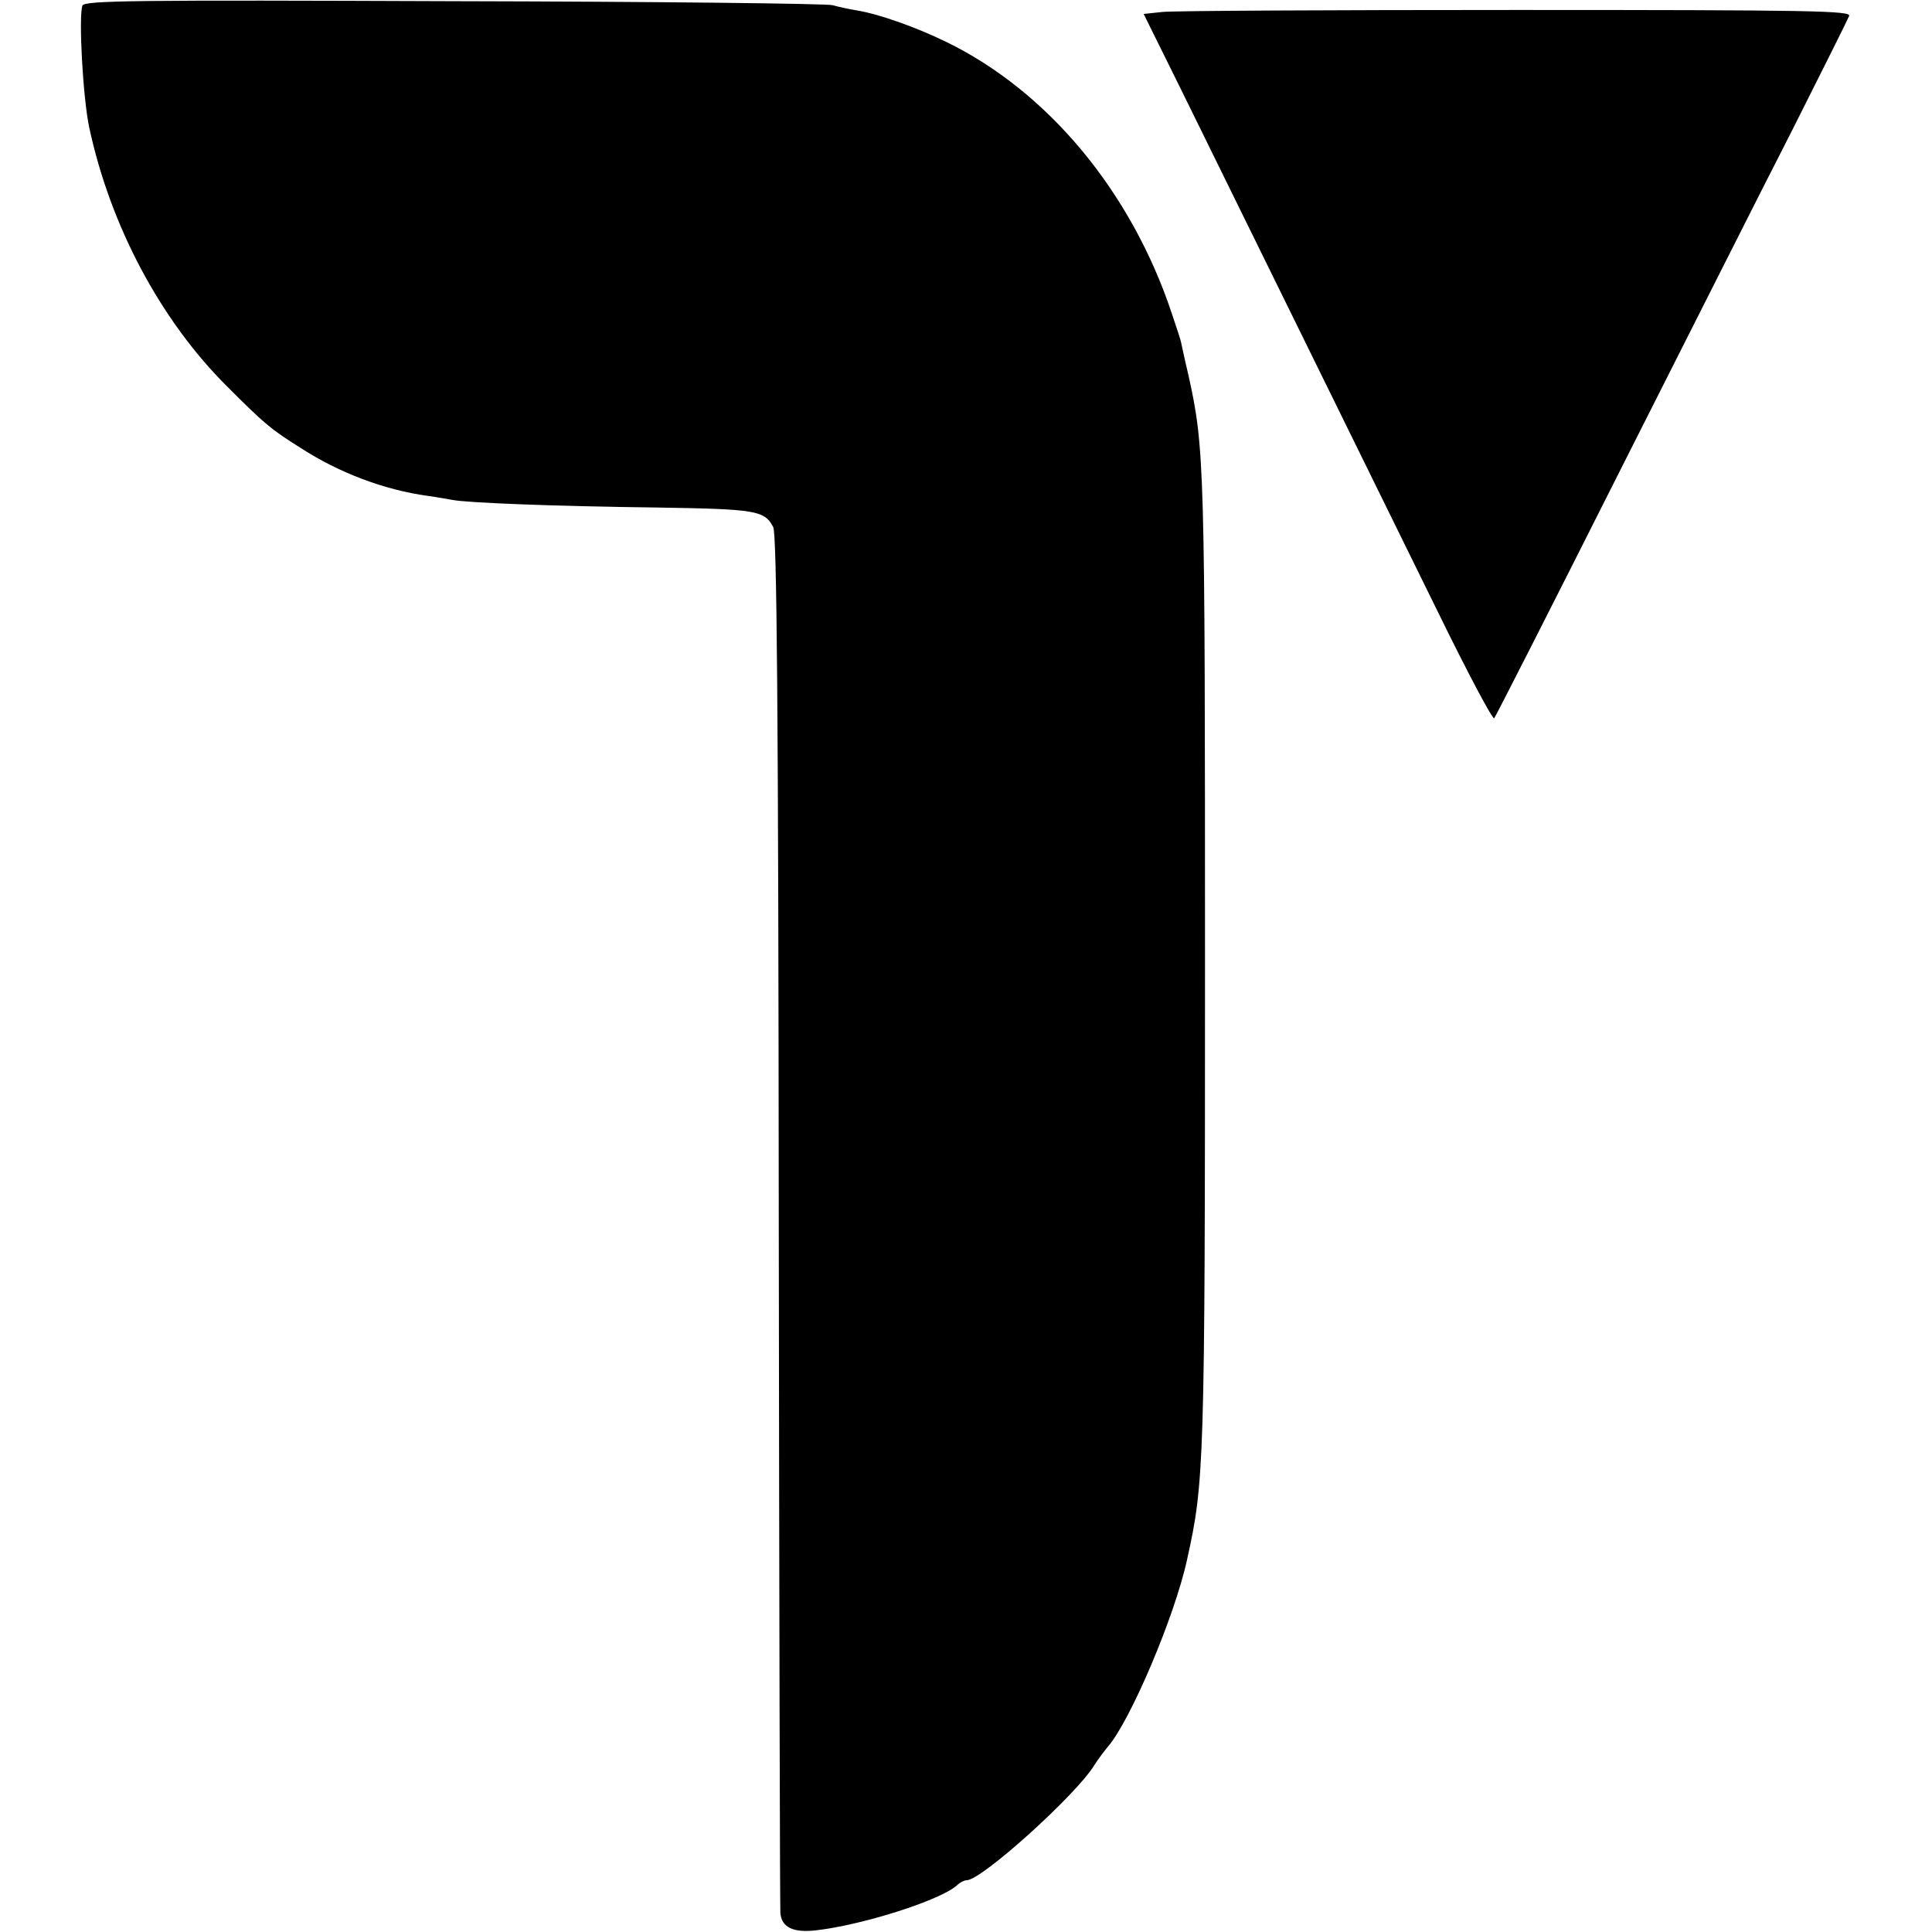
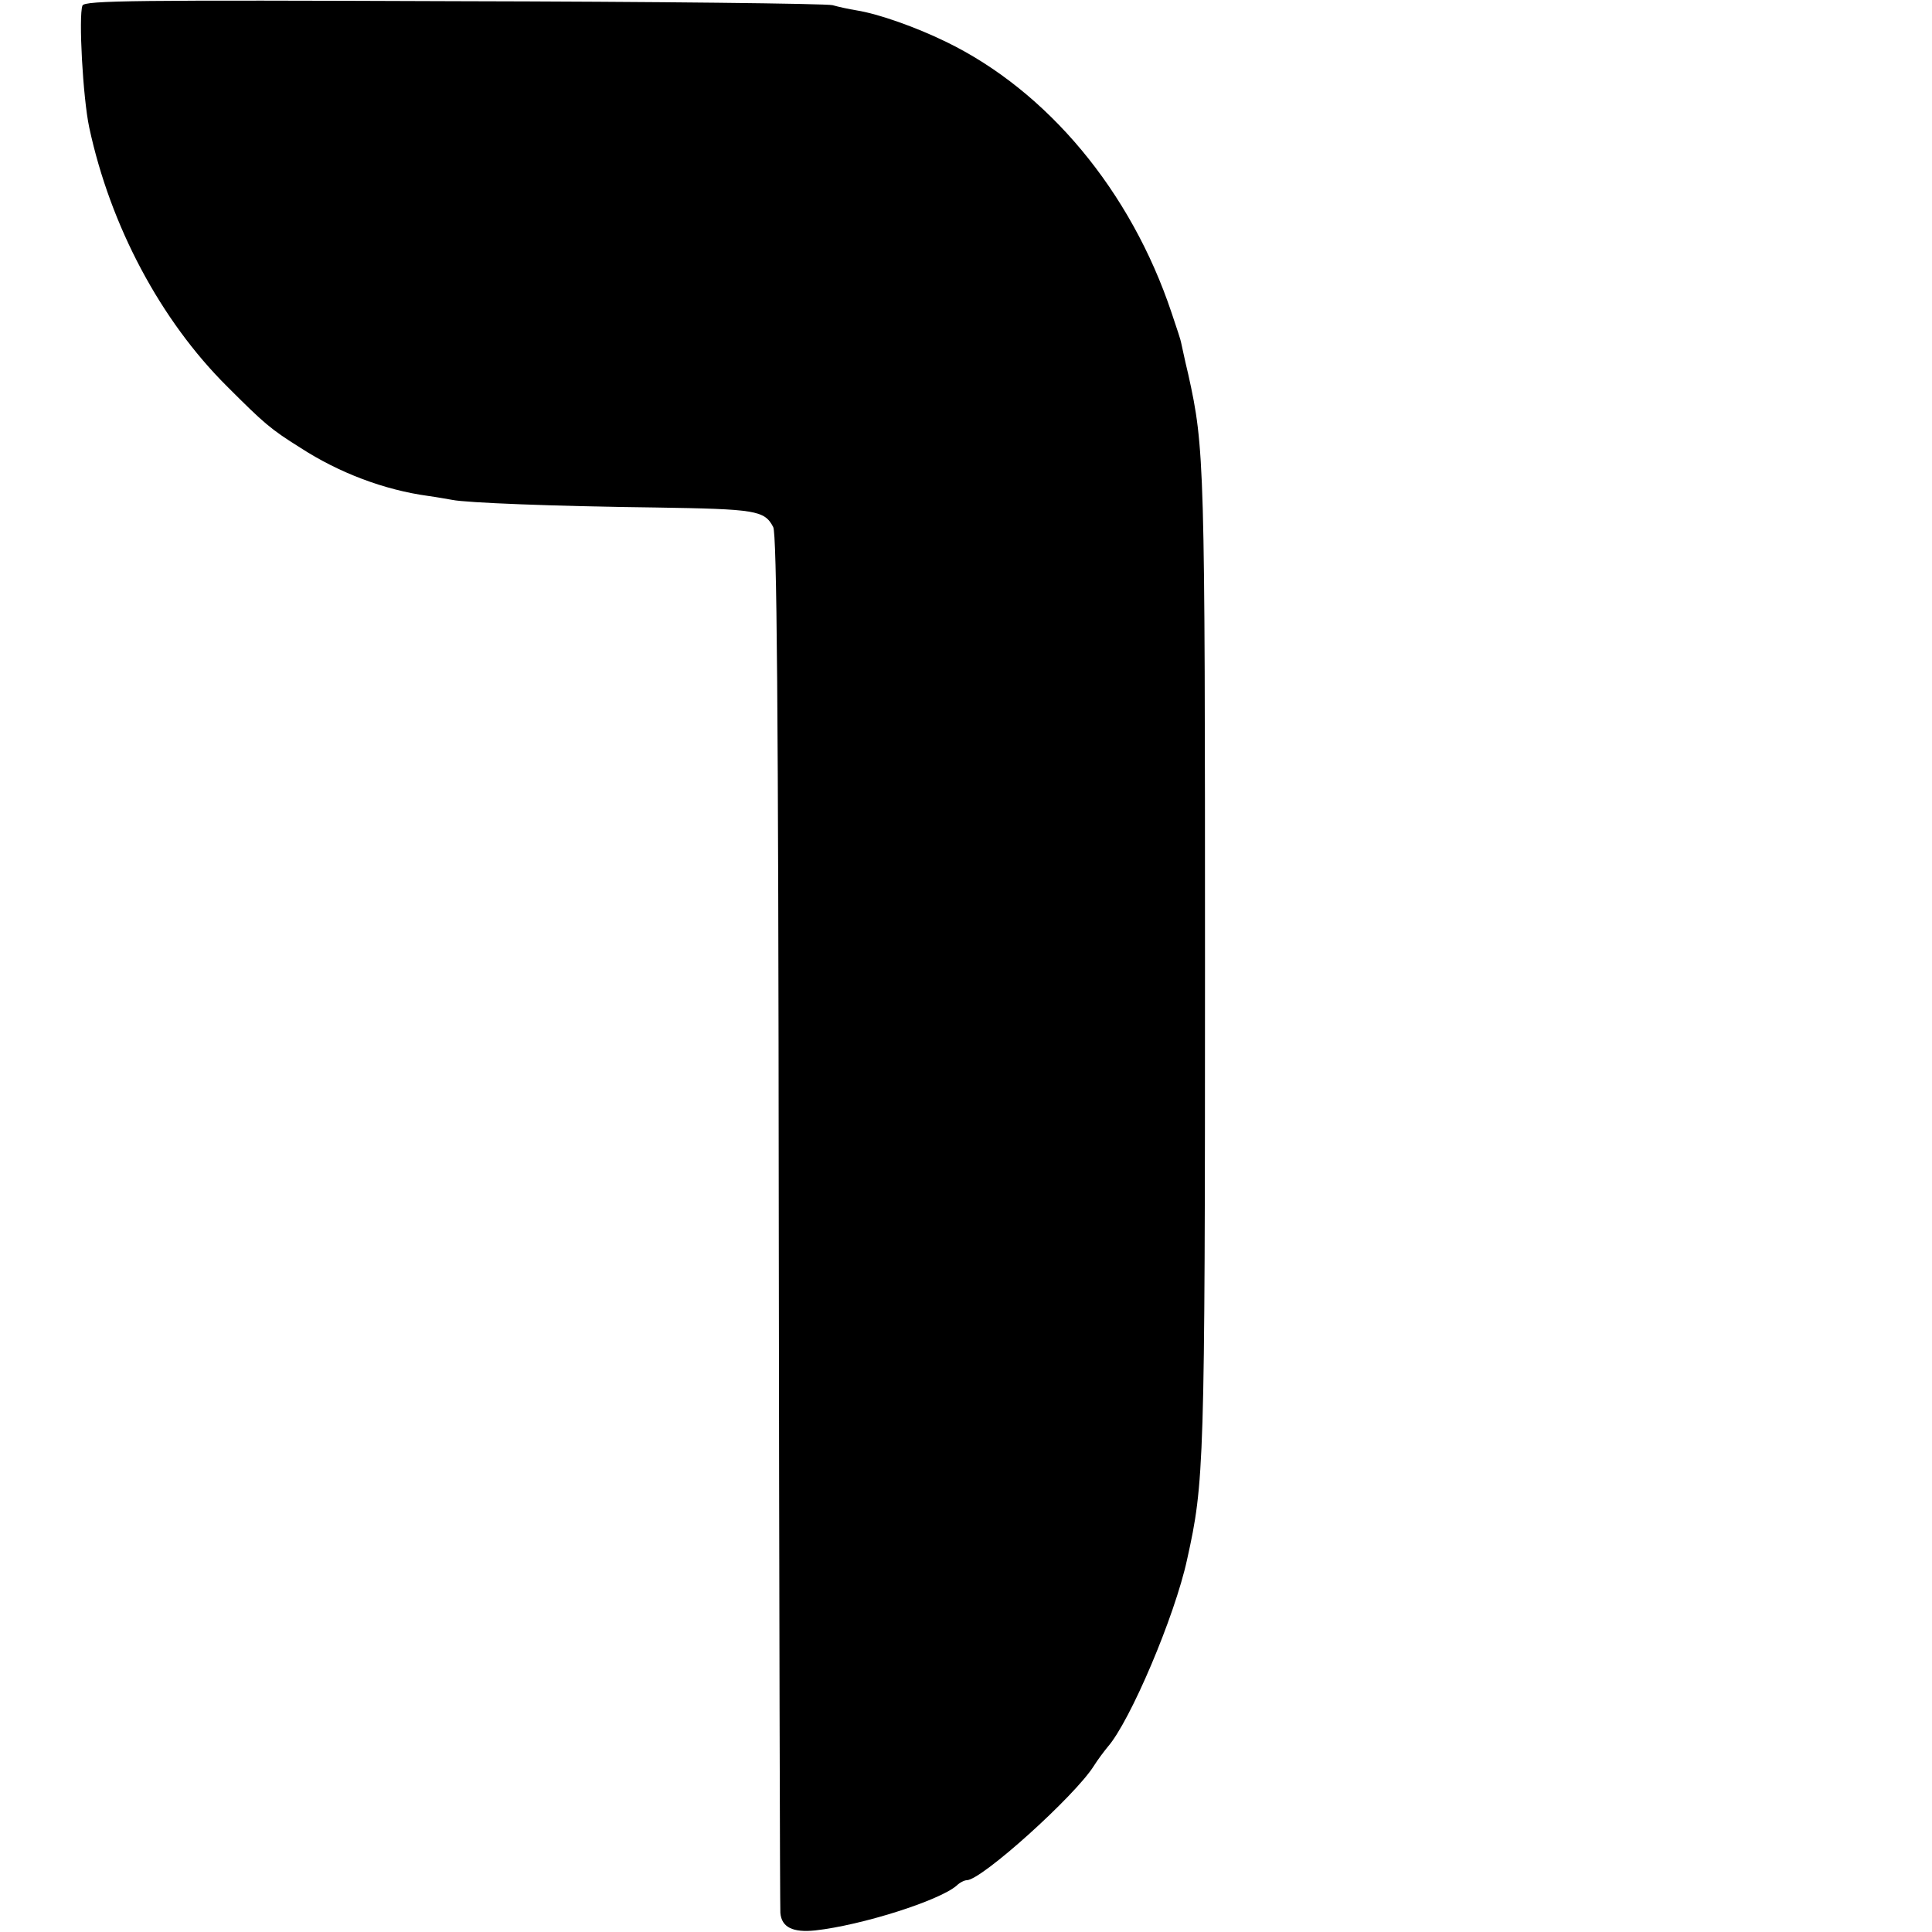
<svg xmlns="http://www.w3.org/2000/svg" version="1.0" width="485pt" height="485pt" viewBox="0 0 485 485" preserveAspectRatio="xMidYMid meet">
  <g transform="translate(0,485) scale(0.1,-0.1)" fill="#000000" stroke="none">
    <path d="M207 4836 c-10 -26 1 -231 17 -306 53 -247 179 -484 346 -650 94 -94 109 -107 184 -154 97 -63 211 -106 321 -121 22 -3 49 -8 61 -10 34 -7 253 -16 510 -19 251 -4 273 -7 295 -49 9 -16 13 -438 14 -1742 1 -946 3 -1728 4 -1737 3 -36 31 -50 88 -44 116 13 309 74 354 112 8 8 20 14 26 14 37 0 272 212 319 287 10 16 26 37 35 48 56 64 168 327 199 470 43 194 45 233 45 1490 0 1262 -1 1300 -42 1485 -10 41 -17 77 -18 80 0 3 -11 37 -24 75 -102 305 -311 556 -566 680 -76 37 -169 70 -225 79 -19 3 -46 9 -60 13 -14 4 -442 9 -951 10 -795 3 -927 2 -932 -11z" />
-     <path d="M2918 4820 l-47 -5 94 -190 c107 -218 454 -923 648 -1318 72 -147 134 -264 138 -260 4 5 143 278 309 608 167 330 364 722 440 870 75 149 139 277 142 285 5 13 -92 15 -836 15 -462 0 -862 -2 -888 -5z" />
  </g>
</svg>